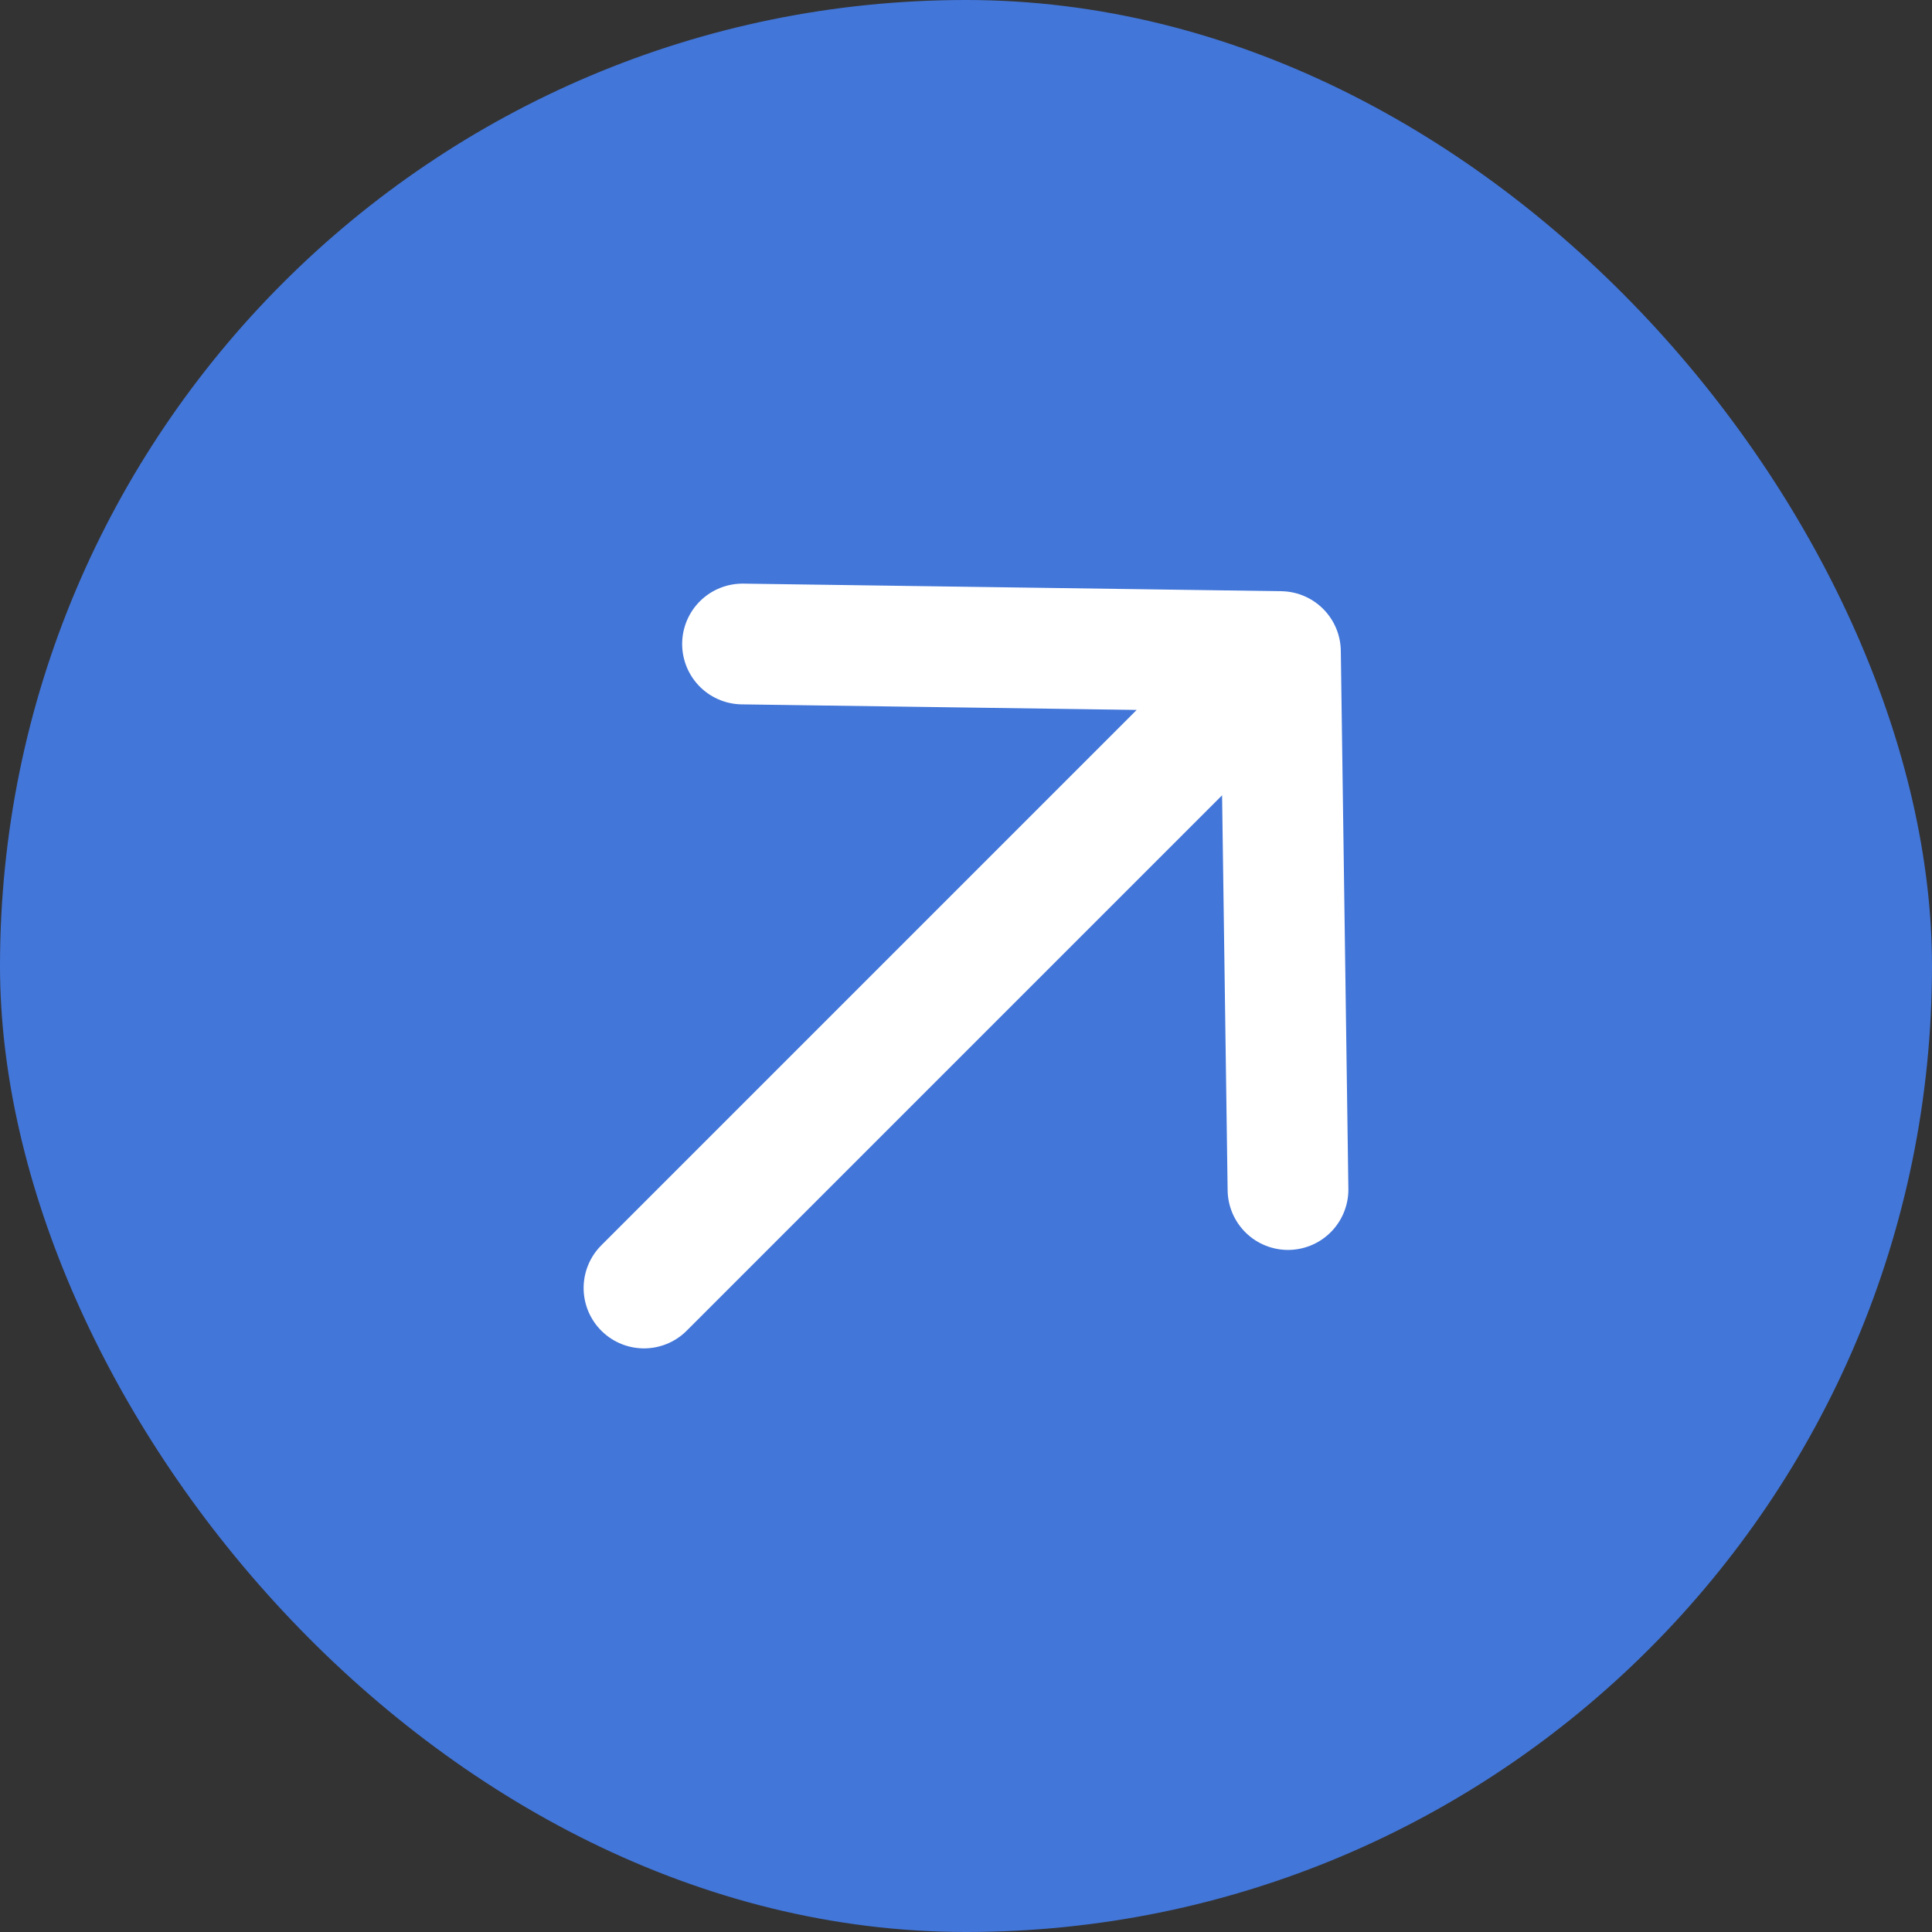
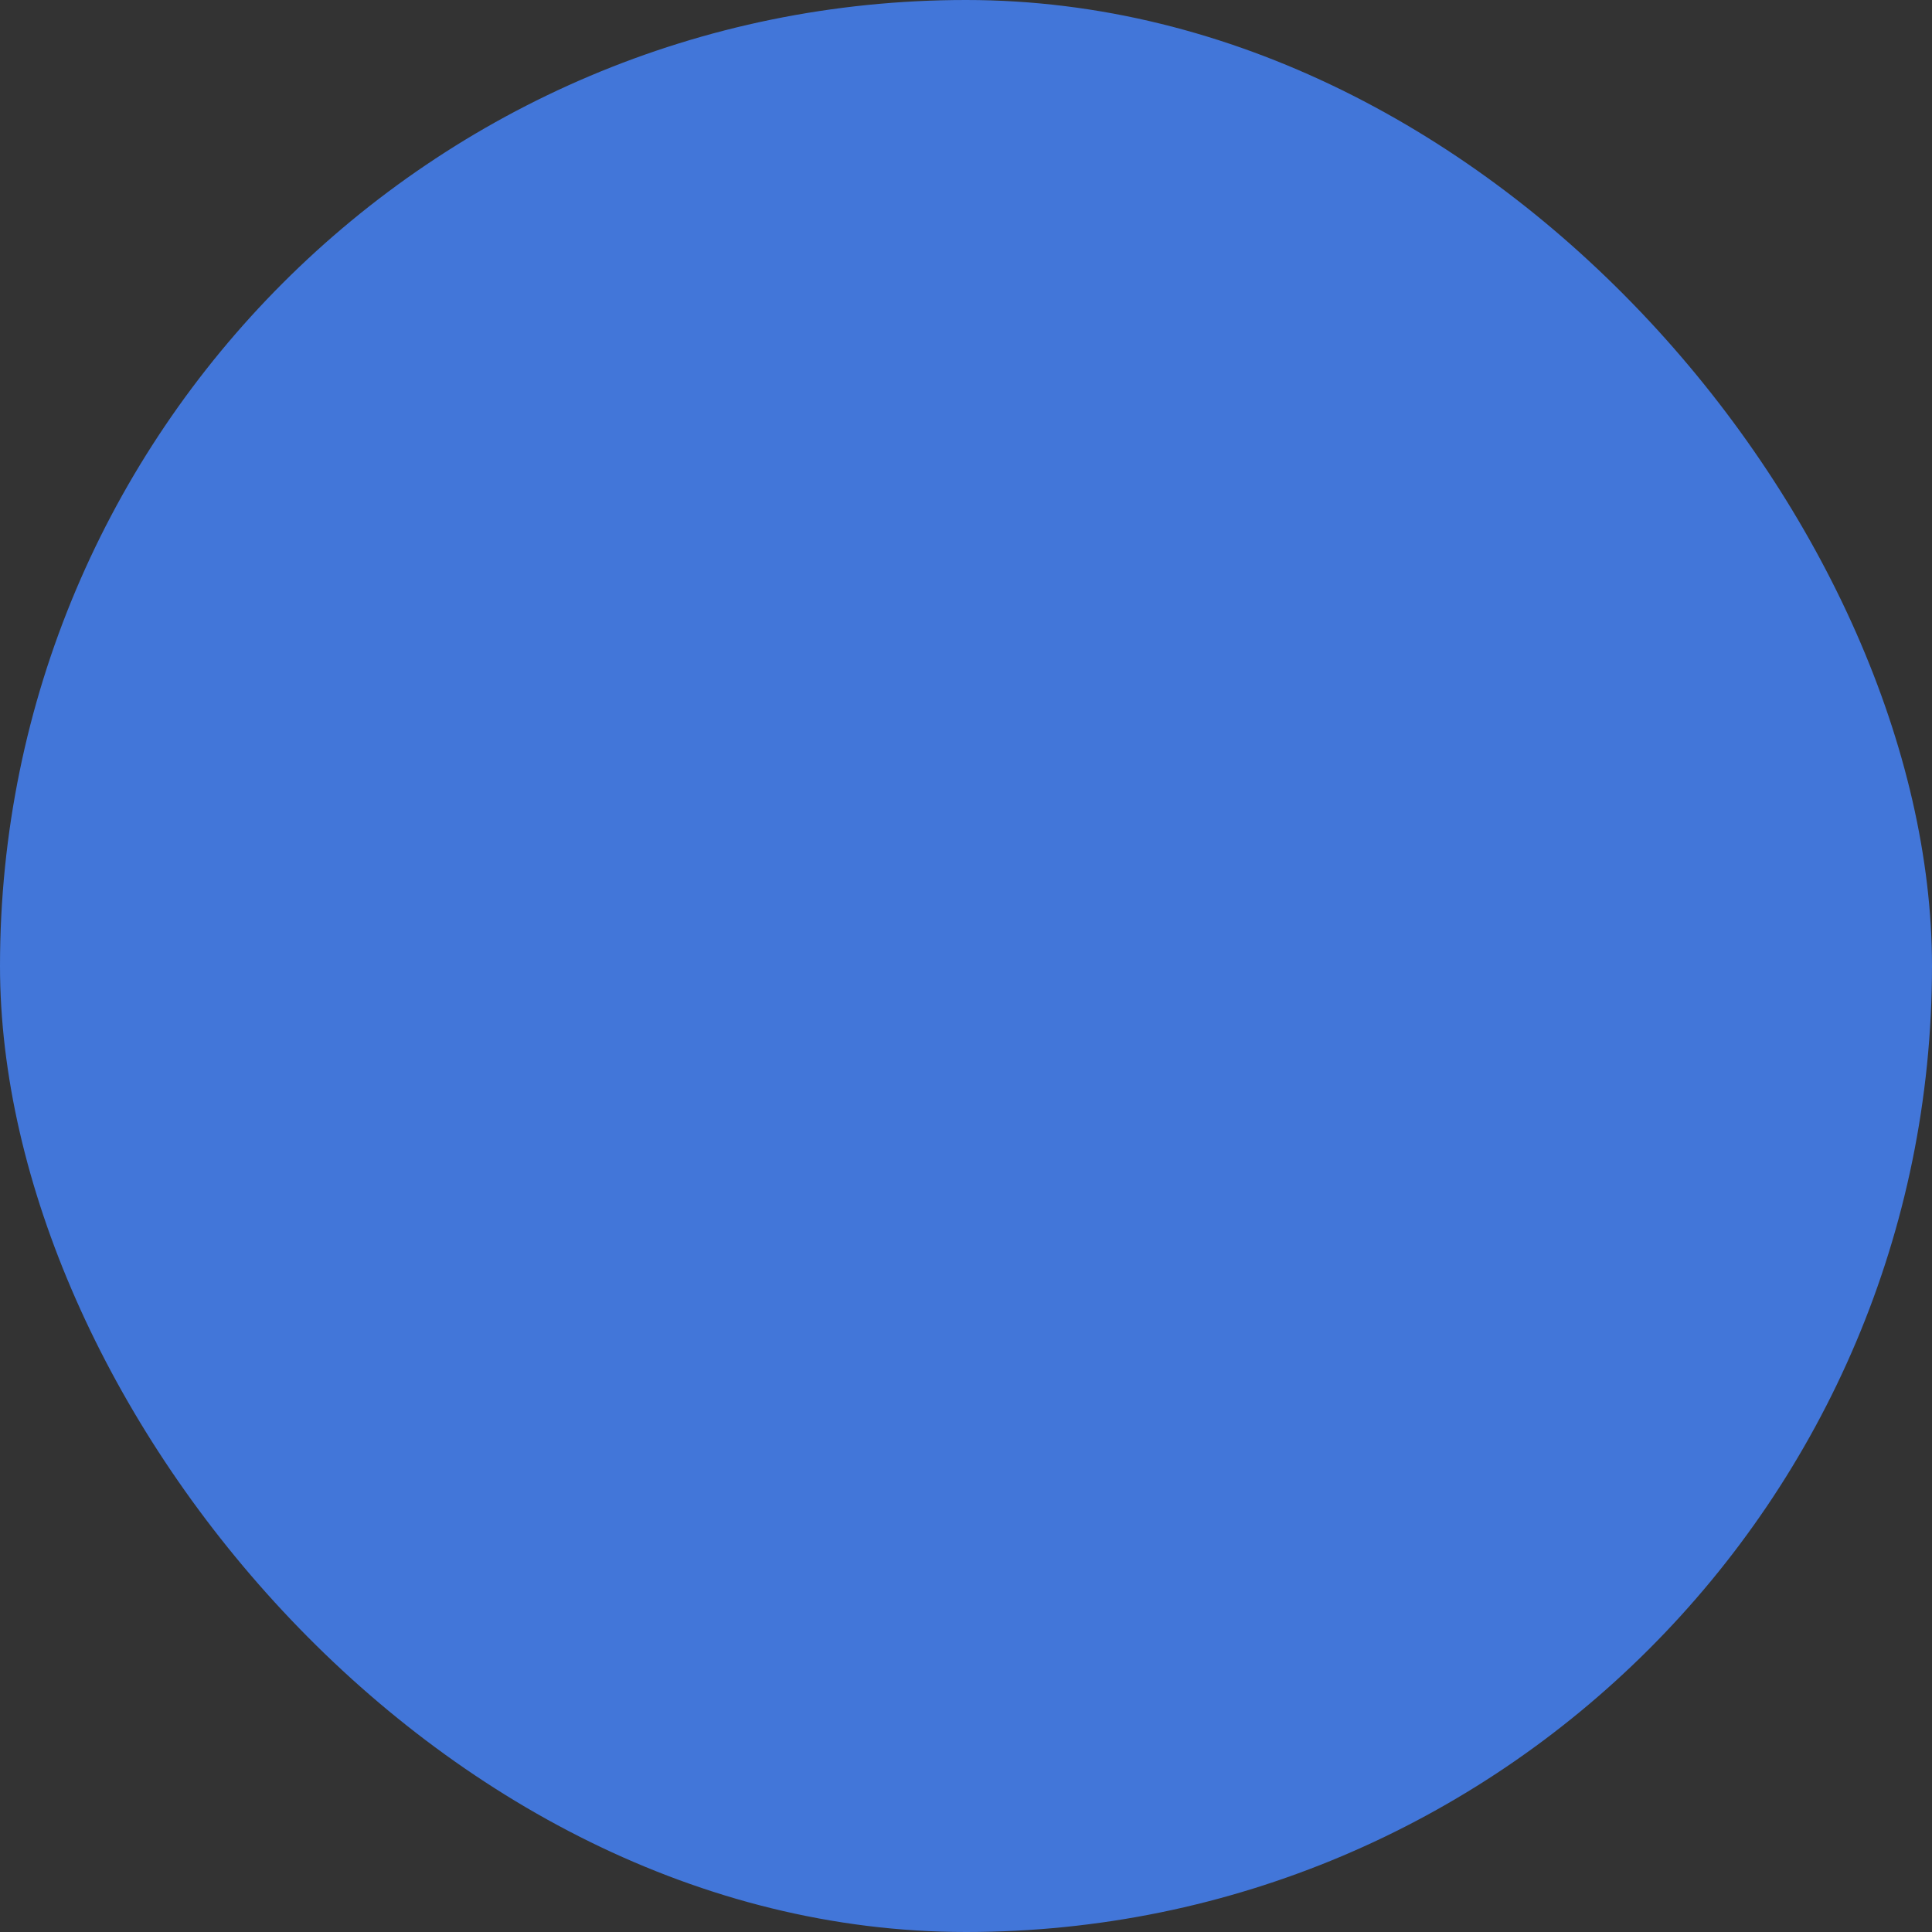
<svg xmlns="http://www.w3.org/2000/svg" width="24" height="24" viewBox="0 0 24 24" fill="none">
  <rect x="0" y="0" width="24" height="24" fill="#333333" stroke="none" />
  <rect width="24" height="24" rx="12" fill="#4276D9" />
-   <path d="M9.224 8L15.906 8.094M15.906 8.094L16 14.777M15.906 8.094L8 16" stroke="white" stroke-width="1.5" stroke-linecap="round" stroke-linejoin="round" />
</svg>